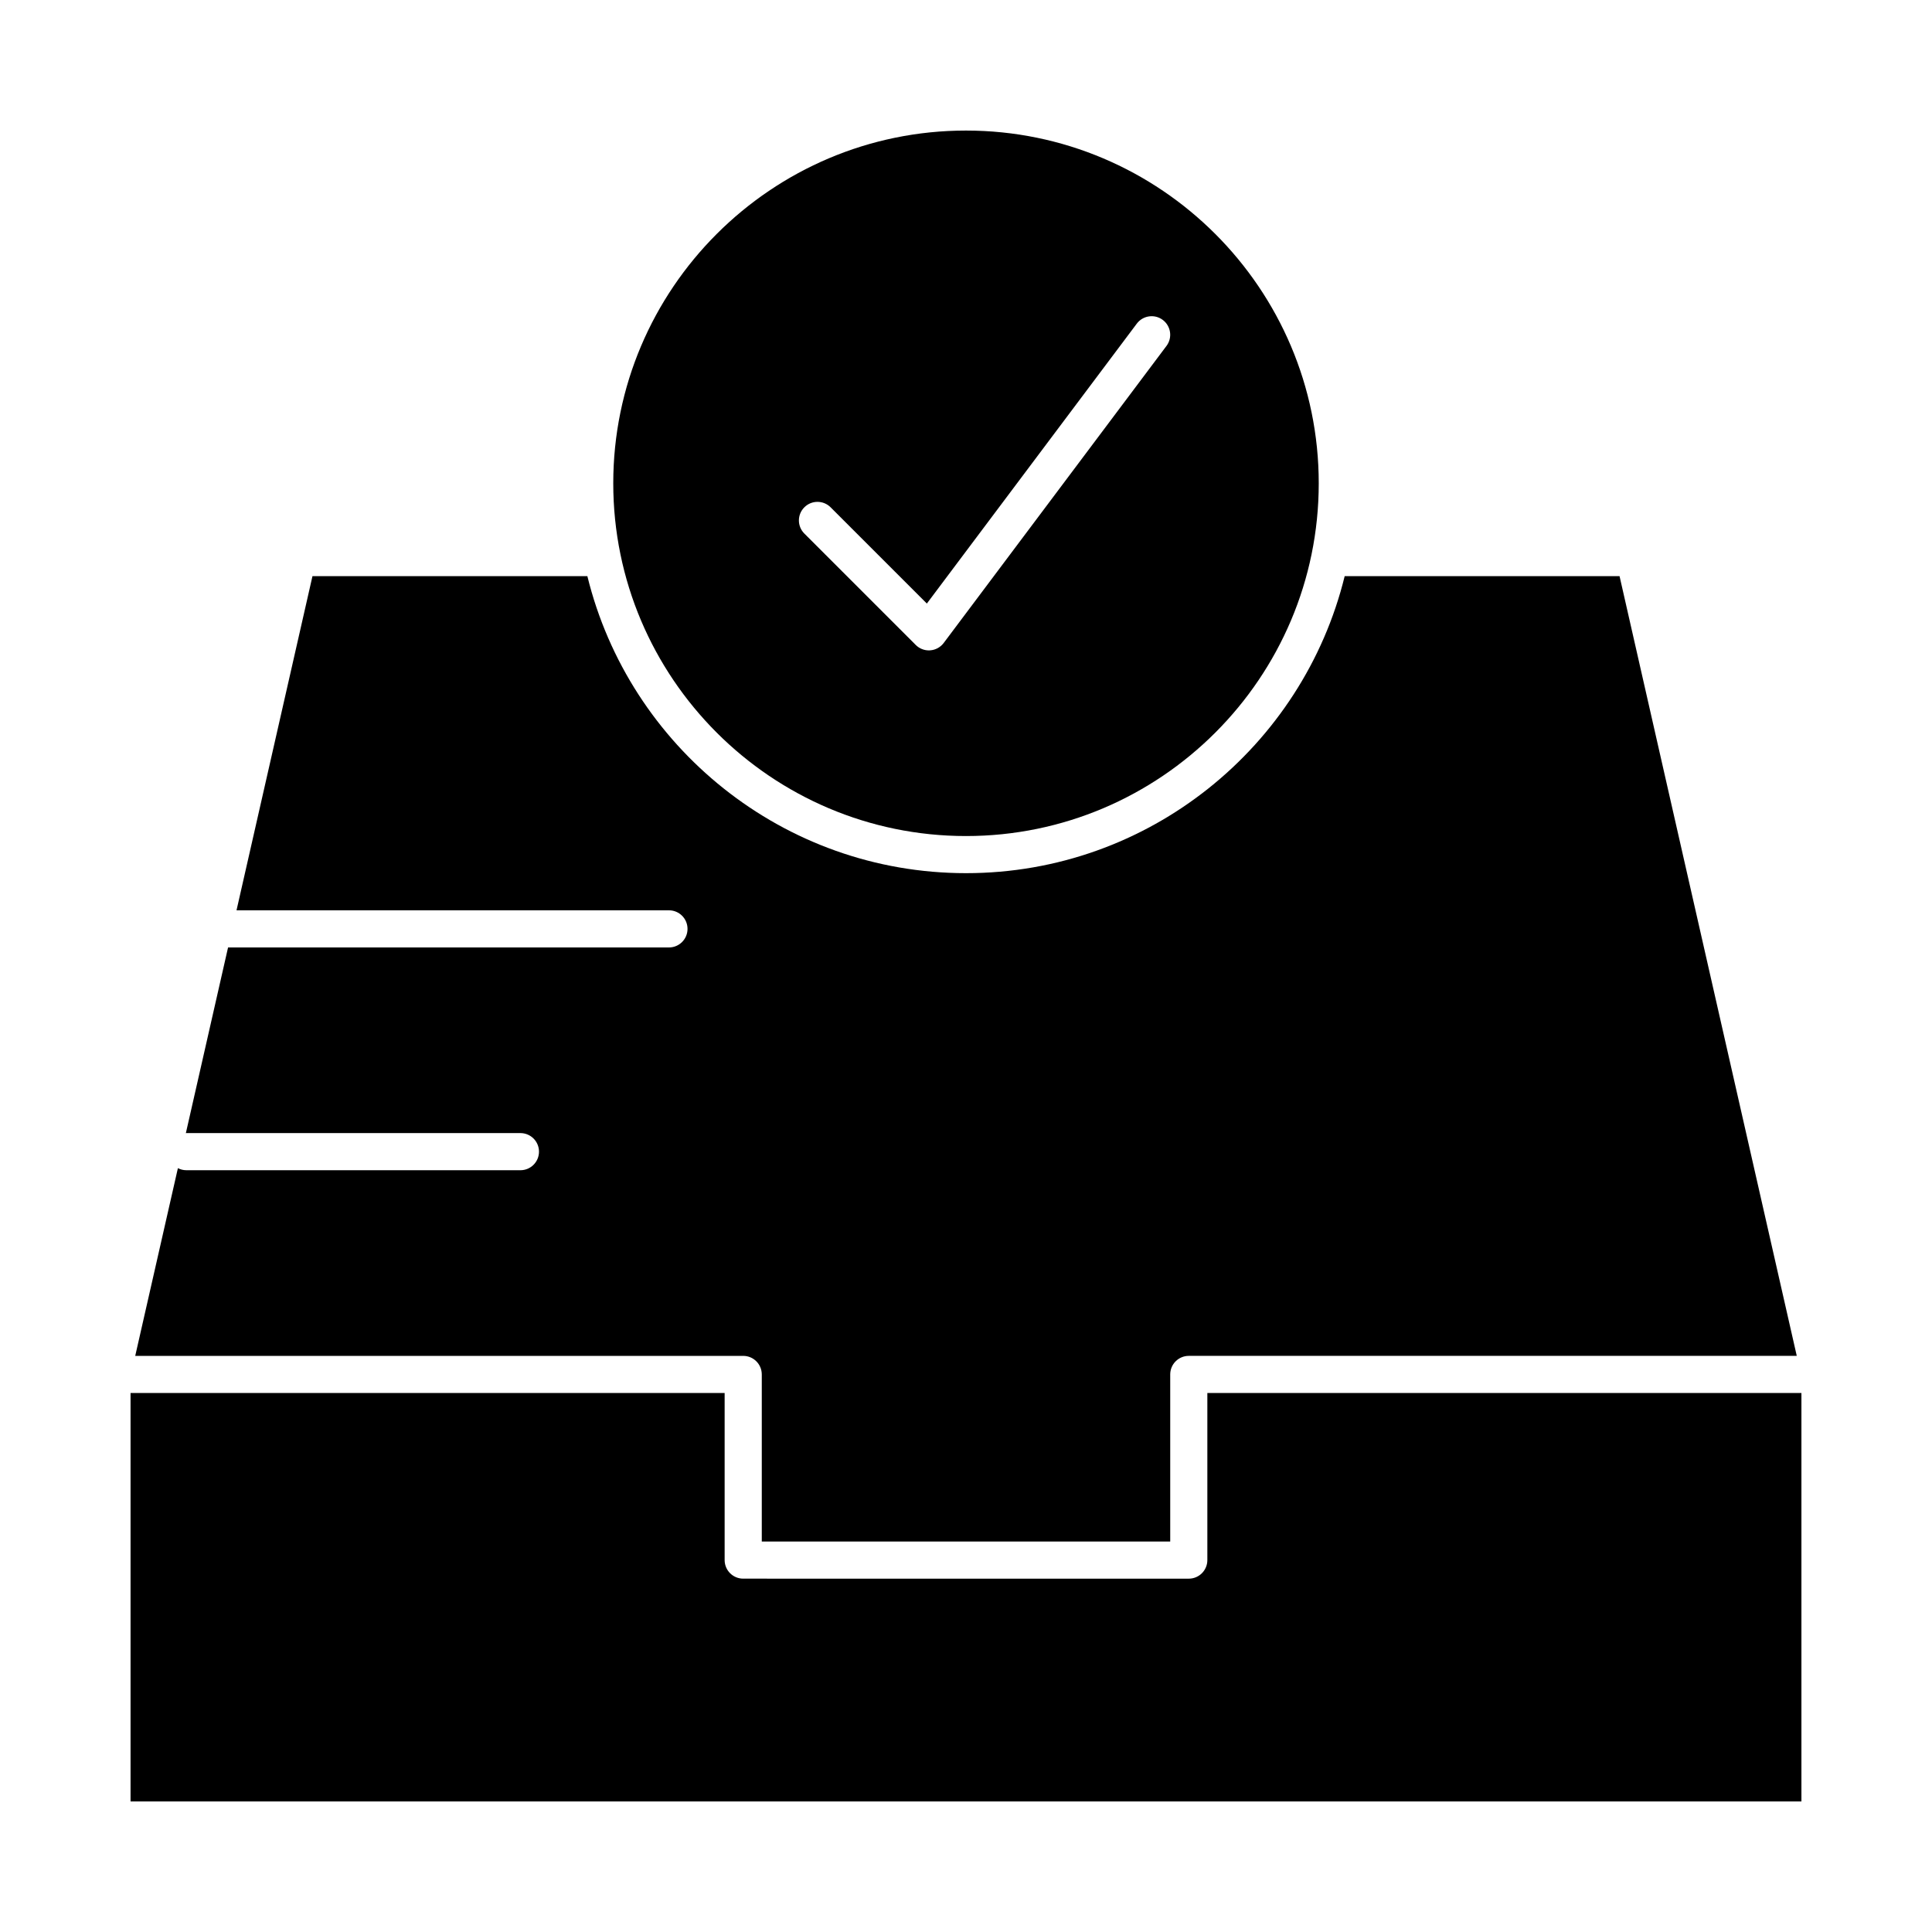
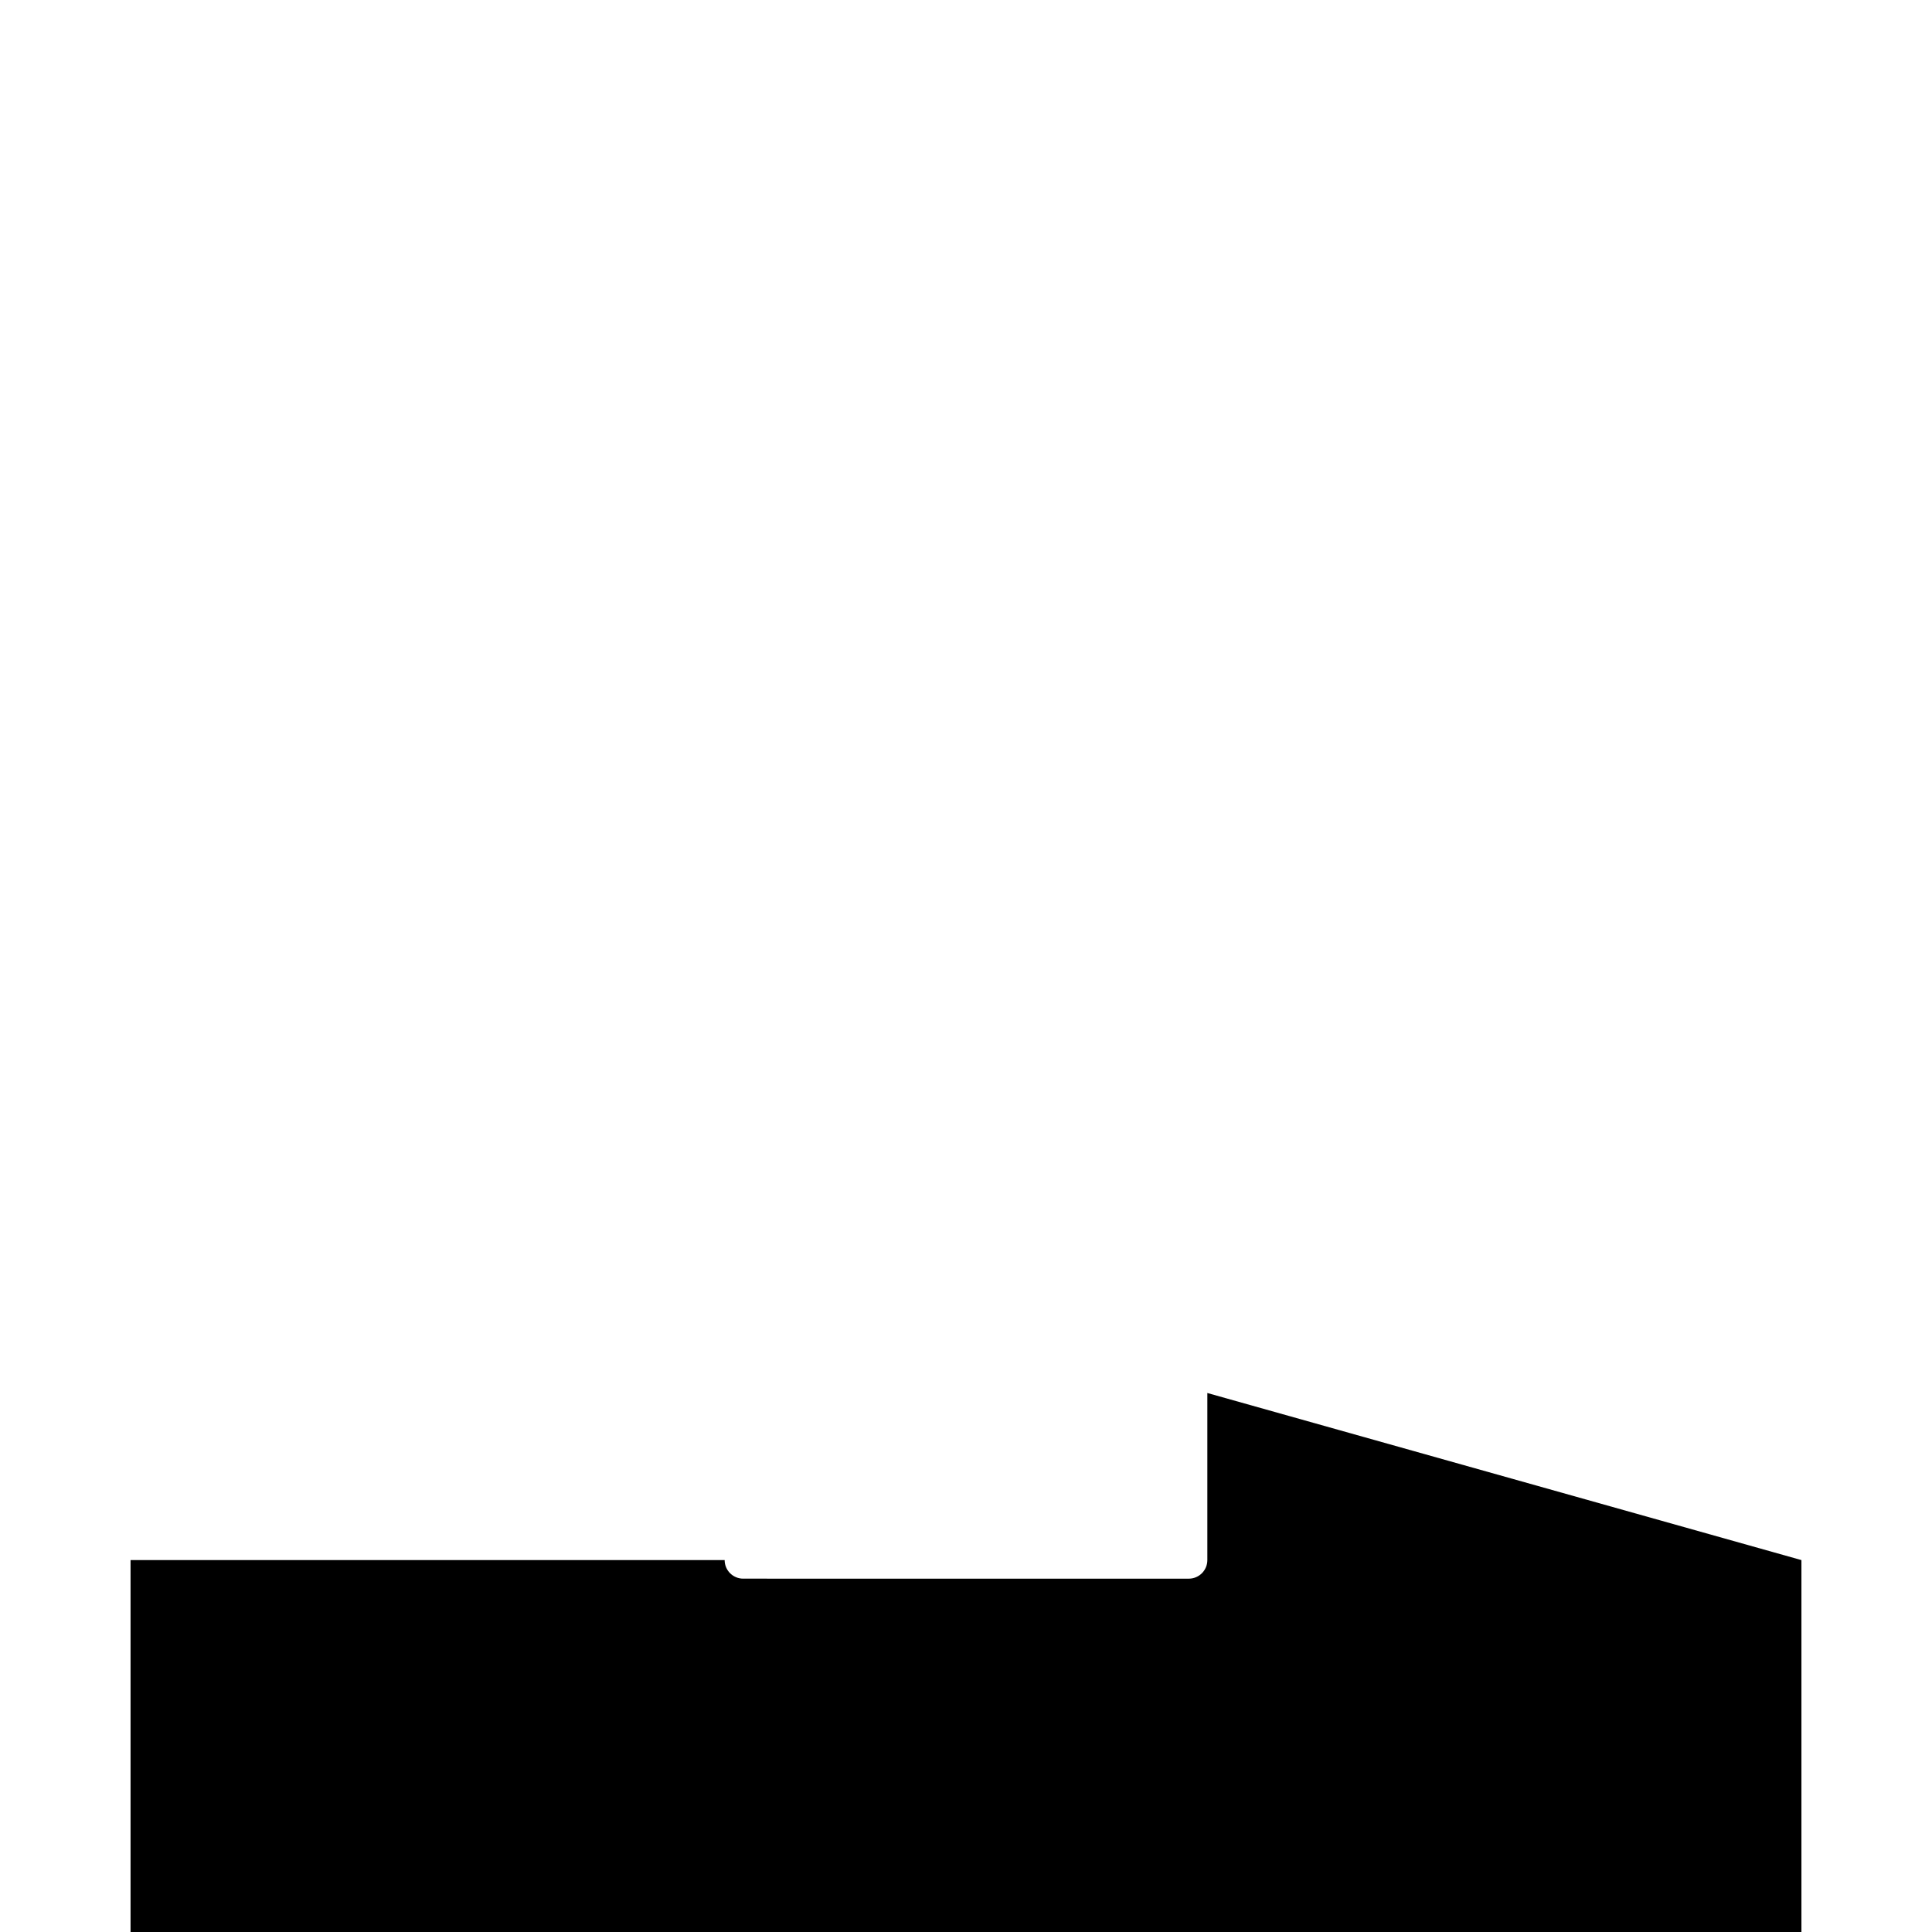
<svg xmlns="http://www.w3.org/2000/svg" fill="#000000" width="800px" height="800px" version="1.1" viewBox="144 144 512 512">
  <g>
-     <path d="m345.88 508.24v44.281h108.24v-44.281c0-2.719 2.203-4.922 4.922-4.922h161.12l-46.965-206.64h-72.84c-11.066 45.133-51.855 78.719-100.35 78.719s-89.289-33.59-100.35-78.719l-72.848 0.004-20.129 88.559h114.6c2.719 0 4.922 2.203 4.922 4.922s-2.203 4.922-4.922 4.922l-116.84-0.004-11.184 49.211c0.035 0 0.066-0.012 0.102-0.012h88.559c2.719 0 4.922 2.203 4.922 4.922s-2.203 4.922-4.922 4.922l-88.559-0.004c-0.801 0-1.543-0.207-2.211-0.547l-11.309 49.75h161.12c2.719 0 4.922 2.199 4.922 4.918z" />
-     <path d="m463.96 513.16v44.281c0 2.719-2.203 4.922-4.922 4.922l-118.08-0.004c-2.719 0-4.922-2.203-4.922-4.922v-44.281l-157.44 0.004v108.24h442.8v-108.24z" />
-     <path d="m400 365.56c51.547 0 93.48-41.934 93.48-93.48s-41.934-93.48-93.48-93.48-93.48 41.934-93.48 93.48 41.934 93.48 93.48 93.48zm-42.84-87.121c1.922-1.922 5.035-1.922 6.957 0l25.508 25.508 55.637-74.18c1.629-2.172 4.715-2.617 6.887-0.984 2.172 1.629 2.613 4.715 0.984 6.887l-59.039 78.719c-0.855 1.141-2.164 1.855-3.586 1.957-0.117 0.012-0.234 0.016-0.348 0.016-1.301 0-2.551-0.516-3.477-1.441l-29.52-29.52c-1.926-1.922-1.926-5.039-0.004-6.961z" />
+     <path d="m463.96 513.16v44.281c0 2.719-2.203 4.922-4.922 4.922l-118.08-0.004c-2.719 0-4.922-2.203-4.922-4.922l-157.44 0.004v108.24h442.8v-108.24z" />
  </g>
</svg>